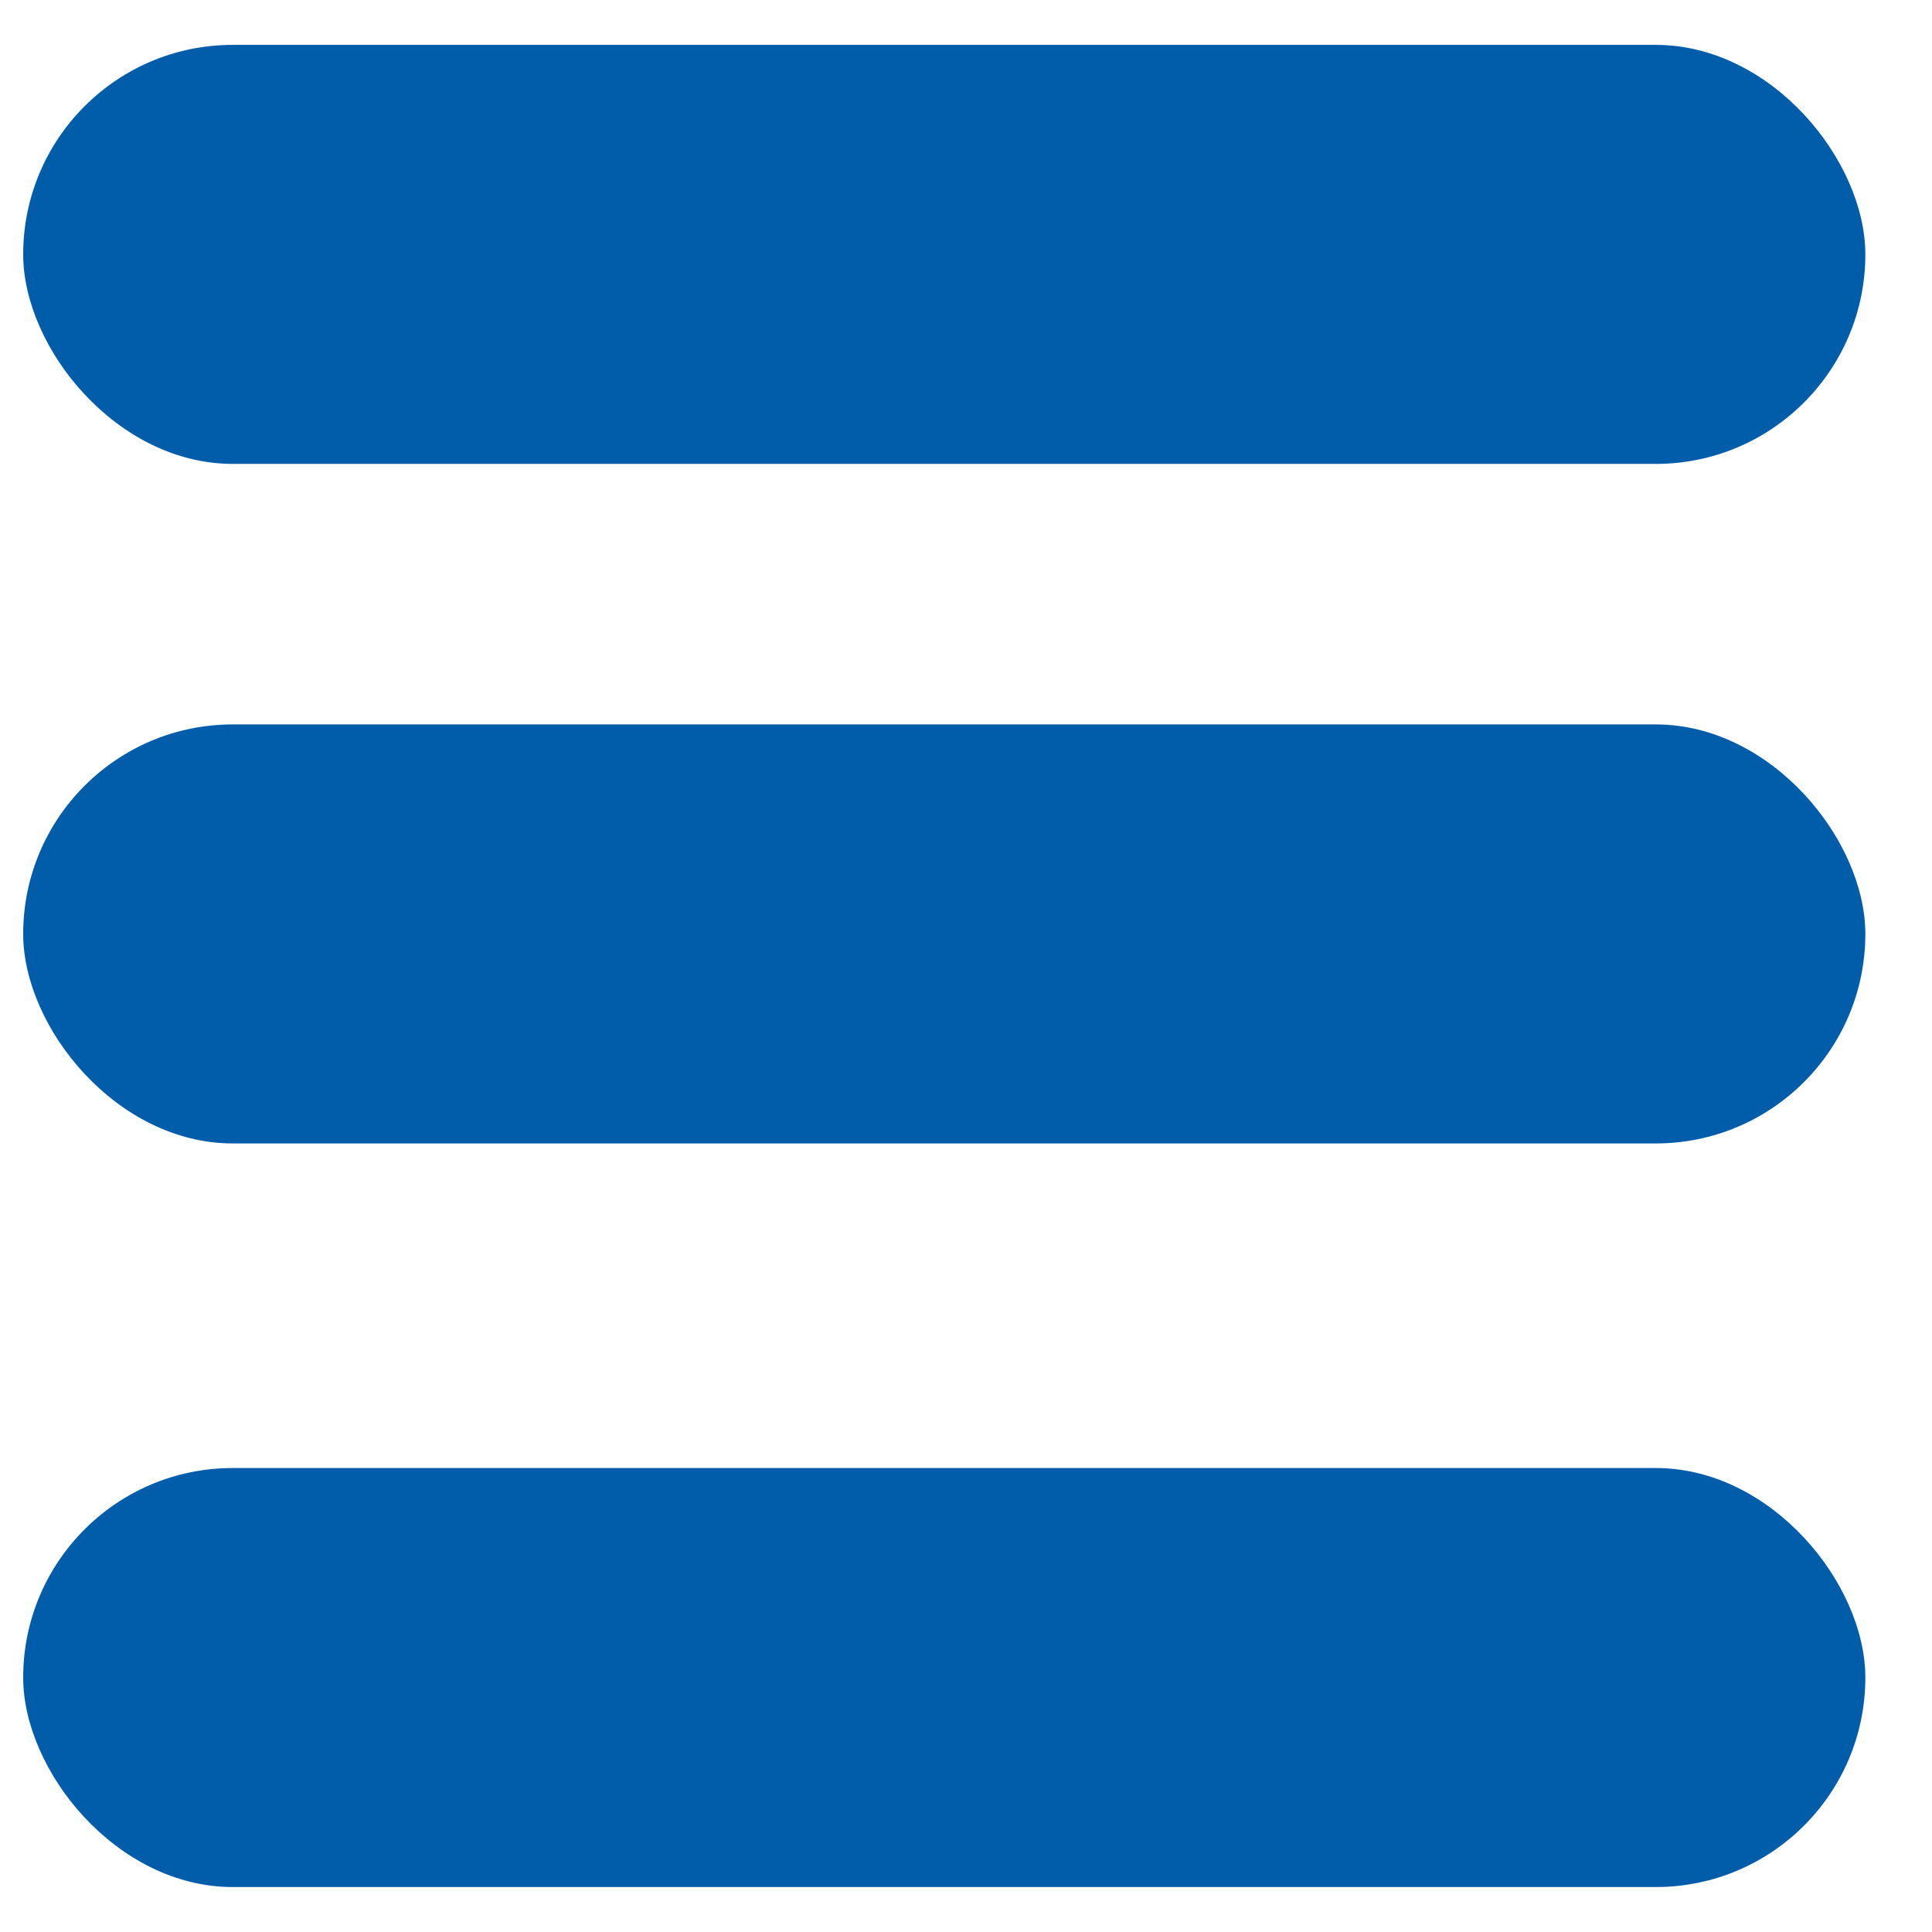
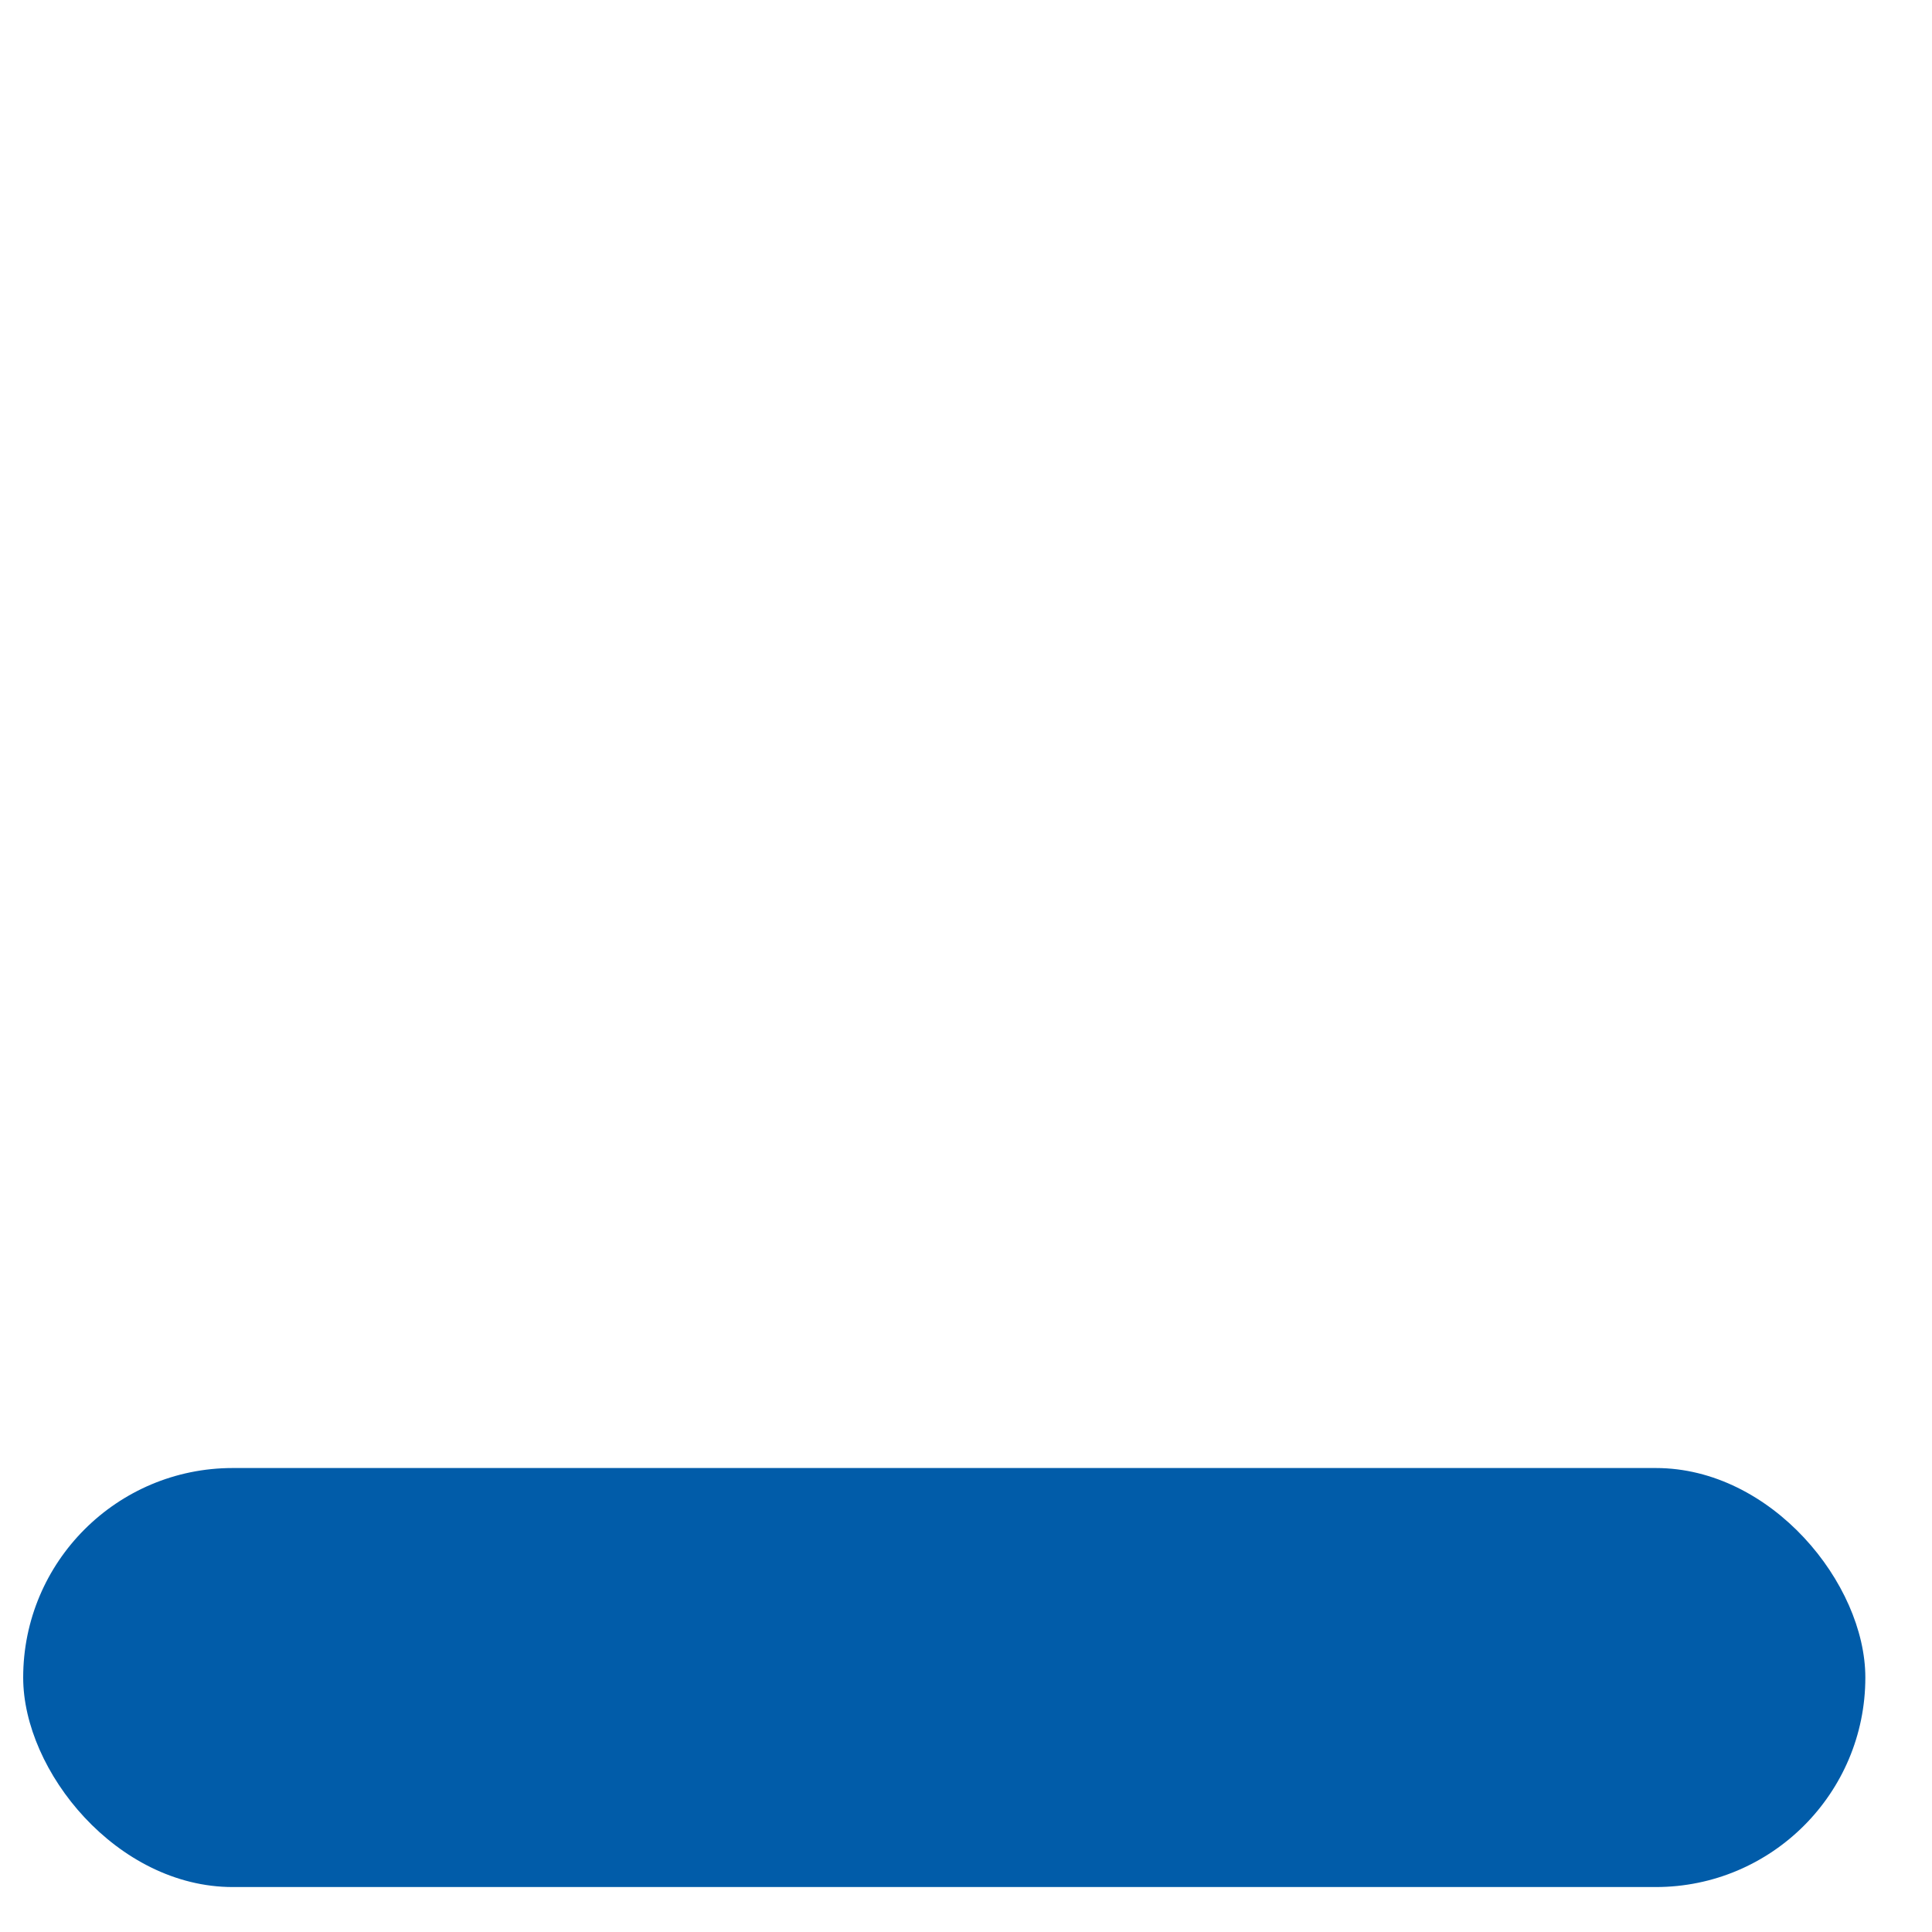
<svg xmlns="http://www.w3.org/2000/svg" width="26" height="26" viewBox="0 0 26 26" fill="none">
-   <rect x="0.312" y="0.604" width="24.791" height="5.639" rx="2.82" fill="#015CA9" />
-   <rect x="0.312" y="9.749" width="24.791" height="5.639" rx="2.82" fill="#015CA9" />
  <rect x="0.312" y="19.756" width="24.791" height="5.639" rx="2.82" fill="#015CA9" />
</svg>